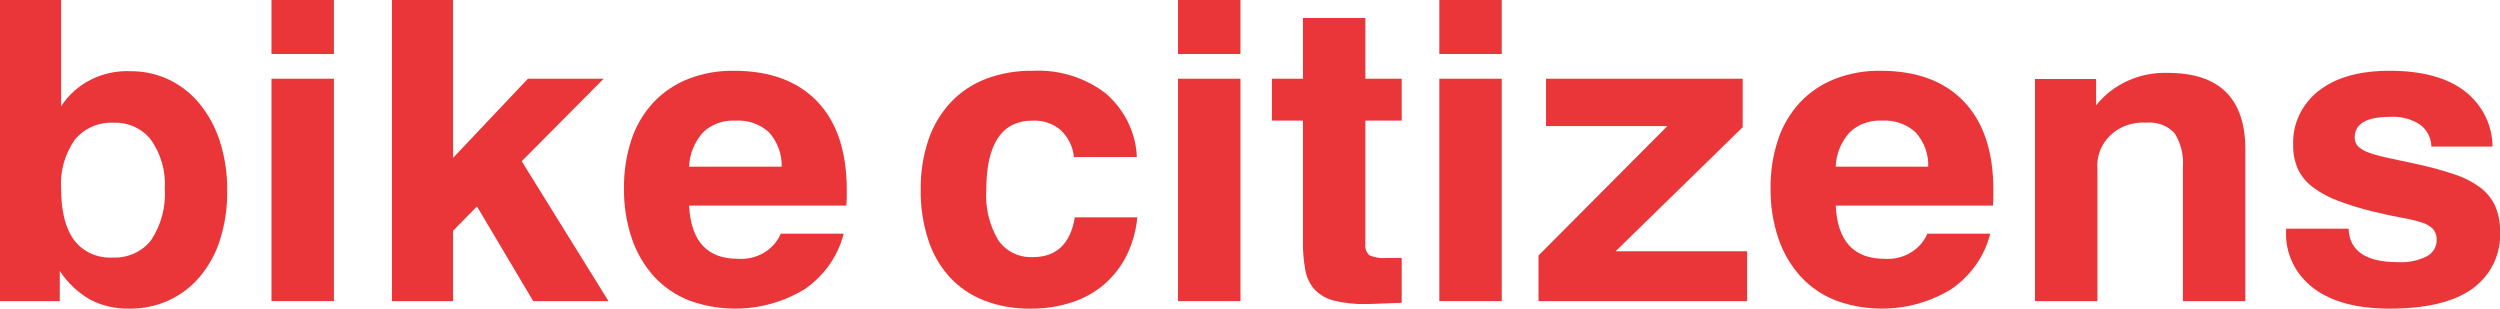
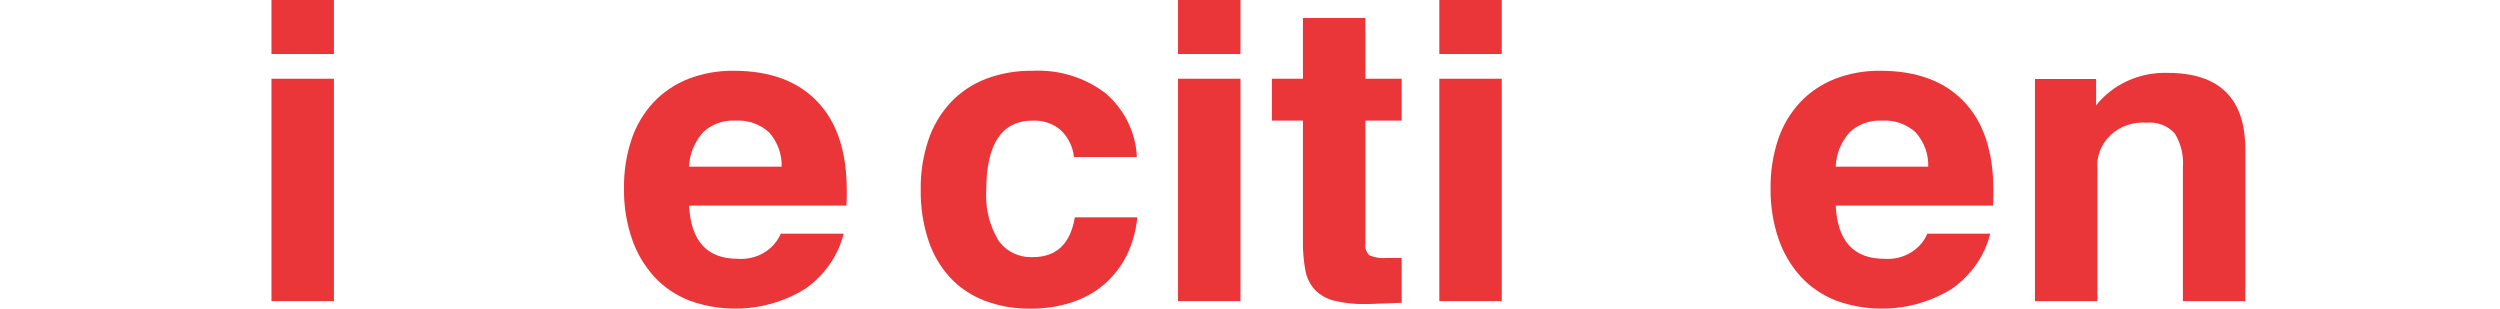
<svg xmlns="http://www.w3.org/2000/svg" width="81" height="10" viewBox="0 0 81 10" fill="none">
  <g clip-path="url(#clip0_3914_76440)">
-     <path d="M1.98 0V3.446C2.212 3.082 2.544 2.784 2.94 2.583C3.337 2.382 3.784 2.287 4.233 2.307C4.661 2.304 5.084 2.397 5.467 2.578C5.857 2.764 6.197 3.031 6.464 3.358C6.761 3.724 6.984 4.138 7.124 4.579C7.289 5.101 7.369 5.643 7.361 6.187C7.368 6.72 7.291 7.25 7.131 7.761C6.997 8.197 6.775 8.605 6.478 8.962C6.207 9.284 5.864 9.546 5.474 9.729C5.079 9.911 4.644 10.004 4.204 10C3.756 10.011 3.313 9.911 2.92 9.708C2.52 9.475 2.183 9.157 1.937 8.779V9.756H-0V0H1.98ZM5.338 6.106C5.374 5.549 5.218 4.997 4.893 4.532C4.755 4.353 4.574 4.209 4.363 4.112C4.153 4.015 3.921 3.968 3.688 3.976C3.446 3.964 3.205 4.008 2.985 4.103C2.765 4.199 2.573 4.344 2.425 4.525C2.098 4.992 1.942 5.547 1.98 6.106C1.98 6.848 2.121 7.406 2.403 7.782C2.543 7.967 2.73 8.116 2.947 8.214C3.164 8.312 3.404 8.357 3.645 8.345C3.887 8.356 4.13 8.31 4.349 8.211C4.568 8.111 4.758 7.961 4.9 7.775C5.226 7.275 5.379 6.692 5.338 6.106Z" fill="#EA3539" />
    <path d="M8.796 0H10.819V1.75H8.796V0ZM8.796 2.551H10.819V9.756H8.796V2.551Z" fill="#EA3539" />
-     <path d="M12.699 0H14.679V5.115L17.104 2.551H19.558L16.903 5.224L19.715 9.756H17.276L15.454 6.689L14.679 7.476V9.756H12.699V0Z" fill="#EA3539" />
    <path d="M27.335 7.571C27.156 8.286 26.716 8.917 26.093 9.355C25.543 9.698 24.914 9.912 24.259 9.978C23.604 10.044 22.941 9.961 22.327 9.735C21.895 9.564 21.509 9.302 21.2 8.969C20.875 8.609 20.628 8.192 20.476 7.741C20.296 7.213 20.209 6.66 20.218 6.106C20.209 5.568 20.292 5.032 20.461 4.518C20.608 4.076 20.849 3.667 21.172 3.317C21.482 2.987 21.867 2.728 22.298 2.557C22.767 2.376 23.27 2.286 23.776 2.293C24.943 2.293 25.845 2.625 26.481 3.29C27.117 3.955 27.435 4.912 27.435 6.16V6.404C27.435 6.486 27.43 6.572 27.421 6.662H22.327C22.384 7.811 22.91 8.385 23.905 8.385C24.199 8.407 24.492 8.34 24.742 8.194C24.993 8.047 25.187 7.829 25.297 7.571L27.335 7.571ZM25.326 5.4C25.338 4.994 25.193 4.598 24.917 4.287C24.772 4.155 24.6 4.053 24.411 3.987C24.221 3.922 24.02 3.895 23.819 3.908C23.627 3.898 23.435 3.927 23.256 3.992C23.077 4.058 22.914 4.158 22.779 4.287C22.5 4.6 22.341 4.992 22.327 5.4H25.326Z" fill="#EA3539" />
    <path d="M36.848 7.042C36.81 7.469 36.693 7.887 36.503 8.277C36.329 8.628 36.085 8.943 35.784 9.206C35.478 9.469 35.118 9.67 34.727 9.796C34.295 9.936 33.84 10.005 33.383 10C32.876 10.007 32.373 9.919 31.902 9.742C31.471 9.577 31.087 9.319 30.78 8.989C30.459 8.635 30.219 8.221 30.076 7.775C29.905 7.247 29.823 6.698 29.831 6.146C29.823 5.597 29.907 5.049 30.083 4.525C30.233 4.08 30.477 3.669 30.802 3.317C31.115 2.986 31.503 2.726 31.938 2.557C32.42 2.375 32.936 2.285 33.455 2.293C34.318 2.25 35.167 2.514 35.834 3.033C36.136 3.296 36.38 3.614 36.551 3.966C36.722 4.319 36.819 4.7 36.834 5.088H34.796C34.764 4.758 34.612 4.449 34.366 4.213C34.118 4.003 33.794 3.893 33.462 3.908C32.457 3.908 31.955 4.661 31.955 6.167C31.917 6.729 32.052 7.289 32.343 7.78C32.462 7.956 32.627 8.1 32.824 8.197C33.02 8.294 33.24 8.34 33.462 8.331C34.227 8.331 34.681 7.901 34.825 7.042L36.848 7.042Z" fill="#EA3539" />
    <path d="M38.168 0H40.191V1.75H38.168V0ZM38.168 2.551H40.191V9.756H38.168V2.551Z" fill="#EA3539" />
    <path d="M45.415 9.81C45.137 9.819 44.9 9.828 44.704 9.837C44.508 9.846 44.358 9.851 44.252 9.851C43.907 9.859 43.561 9.823 43.226 9.742C42.987 9.683 42.77 9.561 42.602 9.389C42.441 9.21 42.334 8.991 42.294 8.758C42.236 8.443 42.209 8.122 42.215 7.802V3.908H41.21V2.551H42.215V0.583H44.238V2.551H45.415V3.908H44.238V7.897C44.228 7.964 44.234 8.033 44.256 8.098C44.279 8.162 44.317 8.221 44.367 8.27C44.537 8.345 44.726 8.376 44.912 8.358H45.415L45.415 9.81Z" fill="#EA3539" />
    <path d="M46.634 0H48.657V1.75H46.634V0ZM46.634 2.551H48.657V9.756H46.634V2.551Z" fill="#EA3539" />
-     <path d="M49.848 8.277L54.024 4.084H50.092V2.551H56.463V4.121L52.345 8.141H56.607V9.756H49.848V8.277Z" fill="#EA3539" />
    <path d="M64.484 7.571C64.306 8.286 63.866 8.917 63.243 9.355C62.693 9.698 62.064 9.912 61.409 9.978C60.753 10.044 60.091 9.961 59.477 9.735C59.044 9.564 58.659 9.302 58.35 8.969C58.024 8.609 57.778 8.192 57.625 7.741C57.446 7.213 57.359 6.66 57.367 6.106C57.359 5.568 57.441 5.032 57.611 4.518C57.757 4.076 57.999 3.667 58.321 3.317C58.632 2.987 59.017 2.728 59.448 2.557C59.916 2.376 60.419 2.286 60.926 2.293C62.093 2.293 62.994 2.625 63.63 3.29C64.267 3.955 64.585 4.912 64.585 6.16V6.404C64.585 6.486 64.58 6.572 64.57 6.662H59.477C59.534 7.811 60.06 8.385 61.055 8.385C61.348 8.407 61.642 8.34 61.892 8.194C62.142 8.047 62.337 7.829 62.447 7.571H64.484ZM62.475 5.4C62.488 4.994 62.343 4.598 62.066 4.287C61.922 4.155 61.749 4.053 61.56 3.987C61.371 3.922 61.17 3.895 60.969 3.908C60.777 3.898 60.585 3.927 60.406 3.992C60.226 4.058 60.064 4.158 59.928 4.287C59.65 4.6 59.49 4.992 59.477 5.4H62.475Z" fill="#EA3539" />
    <path d="M65.933 2.56H67.914V3.414C68.182 3.075 68.532 2.803 68.936 2.619C69.339 2.436 69.783 2.347 70.231 2.361C71.91 2.361 72.749 3.188 72.749 4.844V9.756H70.726V5.41C70.755 5.033 70.664 4.656 70.465 4.327C70.353 4.201 70.21 4.102 70.048 4.041C69.886 3.98 69.711 3.957 69.537 3.975C69.323 3.959 69.108 3.988 68.907 4.059C68.706 4.129 68.524 4.241 68.374 4.385C68.223 4.53 68.108 4.704 68.036 4.895C67.964 5.086 67.937 5.289 67.957 5.491V9.756H65.933V2.56Z" fill="#EA3539" />
-     <path d="M76.093 7.408C76.121 8.132 76.655 8.494 77.693 8.494C78.018 8.513 78.343 8.448 78.631 8.304C78.729 8.251 78.81 8.174 78.866 8.081C78.922 7.987 78.95 7.882 78.948 7.775C78.956 7.645 78.913 7.516 78.826 7.415C78.722 7.316 78.594 7.244 78.453 7.205C78.246 7.141 78.035 7.091 77.822 7.055C77.568 7.01 77.274 6.947 76.939 6.866C76.541 6.773 76.151 6.655 75.77 6.513C75.473 6.405 75.195 6.256 74.945 6.072C74.735 5.917 74.568 5.717 74.457 5.488C74.345 5.237 74.291 4.967 74.299 4.695C74.285 4.363 74.352 4.032 74.495 3.728C74.638 3.425 74.853 3.156 75.124 2.944C75.674 2.51 76.442 2.293 77.427 2.293C78.46 2.293 79.264 2.508 79.838 2.937C80.124 3.155 80.355 3.431 80.514 3.745C80.673 4.058 80.756 4.401 80.756 4.749H78.776C78.774 4.612 78.74 4.477 78.677 4.354C78.614 4.231 78.523 4.123 78.41 4.037C78.126 3.853 77.785 3.764 77.441 3.786C76.676 3.786 76.293 4.007 76.293 4.45C76.291 4.506 76.3 4.562 76.321 4.615C76.342 4.667 76.374 4.715 76.415 4.756C76.523 4.848 76.65 4.917 76.788 4.959C76.999 5.03 77.215 5.086 77.434 5.129C77.697 5.183 78.01 5.251 78.374 5.332C78.765 5.418 79.151 5.525 79.529 5.651C79.824 5.746 80.1 5.886 80.347 6.065C80.557 6.222 80.725 6.424 80.835 6.655C80.952 6.919 81.008 7.204 81 7.49C81.023 7.848 80.953 8.206 80.795 8.533C80.638 8.859 80.397 9.144 80.096 9.362C79.493 9.787 78.604 10 77.427 10C76.356 10 75.528 9.776 74.945 9.328C74.657 9.108 74.428 8.827 74.276 8.507C74.124 8.188 74.053 7.84 74.069 7.49V7.408H76.093Z" fill="#EA3539" />
  </g>
  <defs>
    <clipPath id="clip0_3914_76440">
      <rect width="81" height="10" fill="white" />
    </clipPath>
  </defs>
</svg>